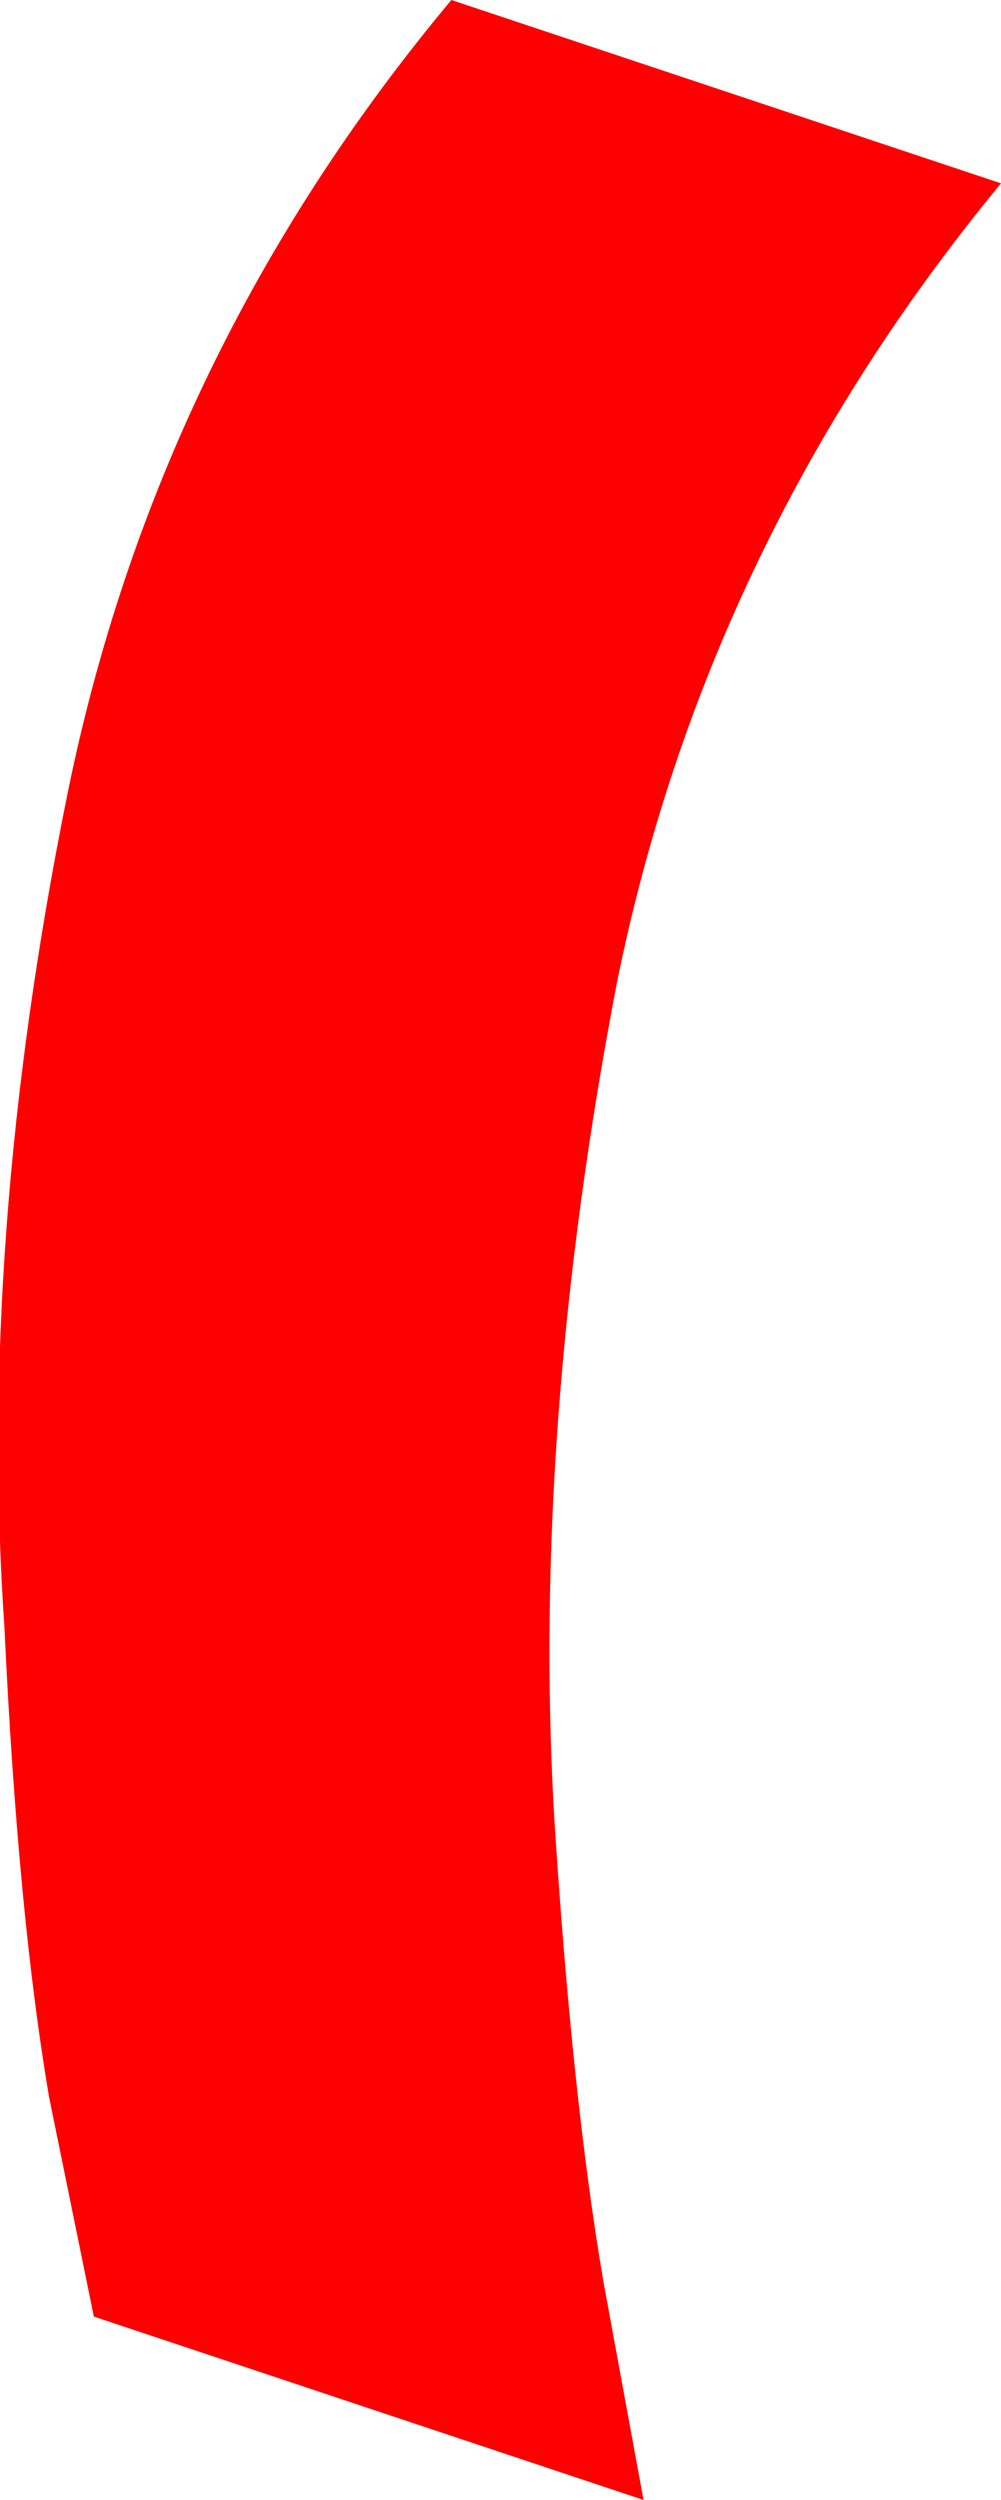
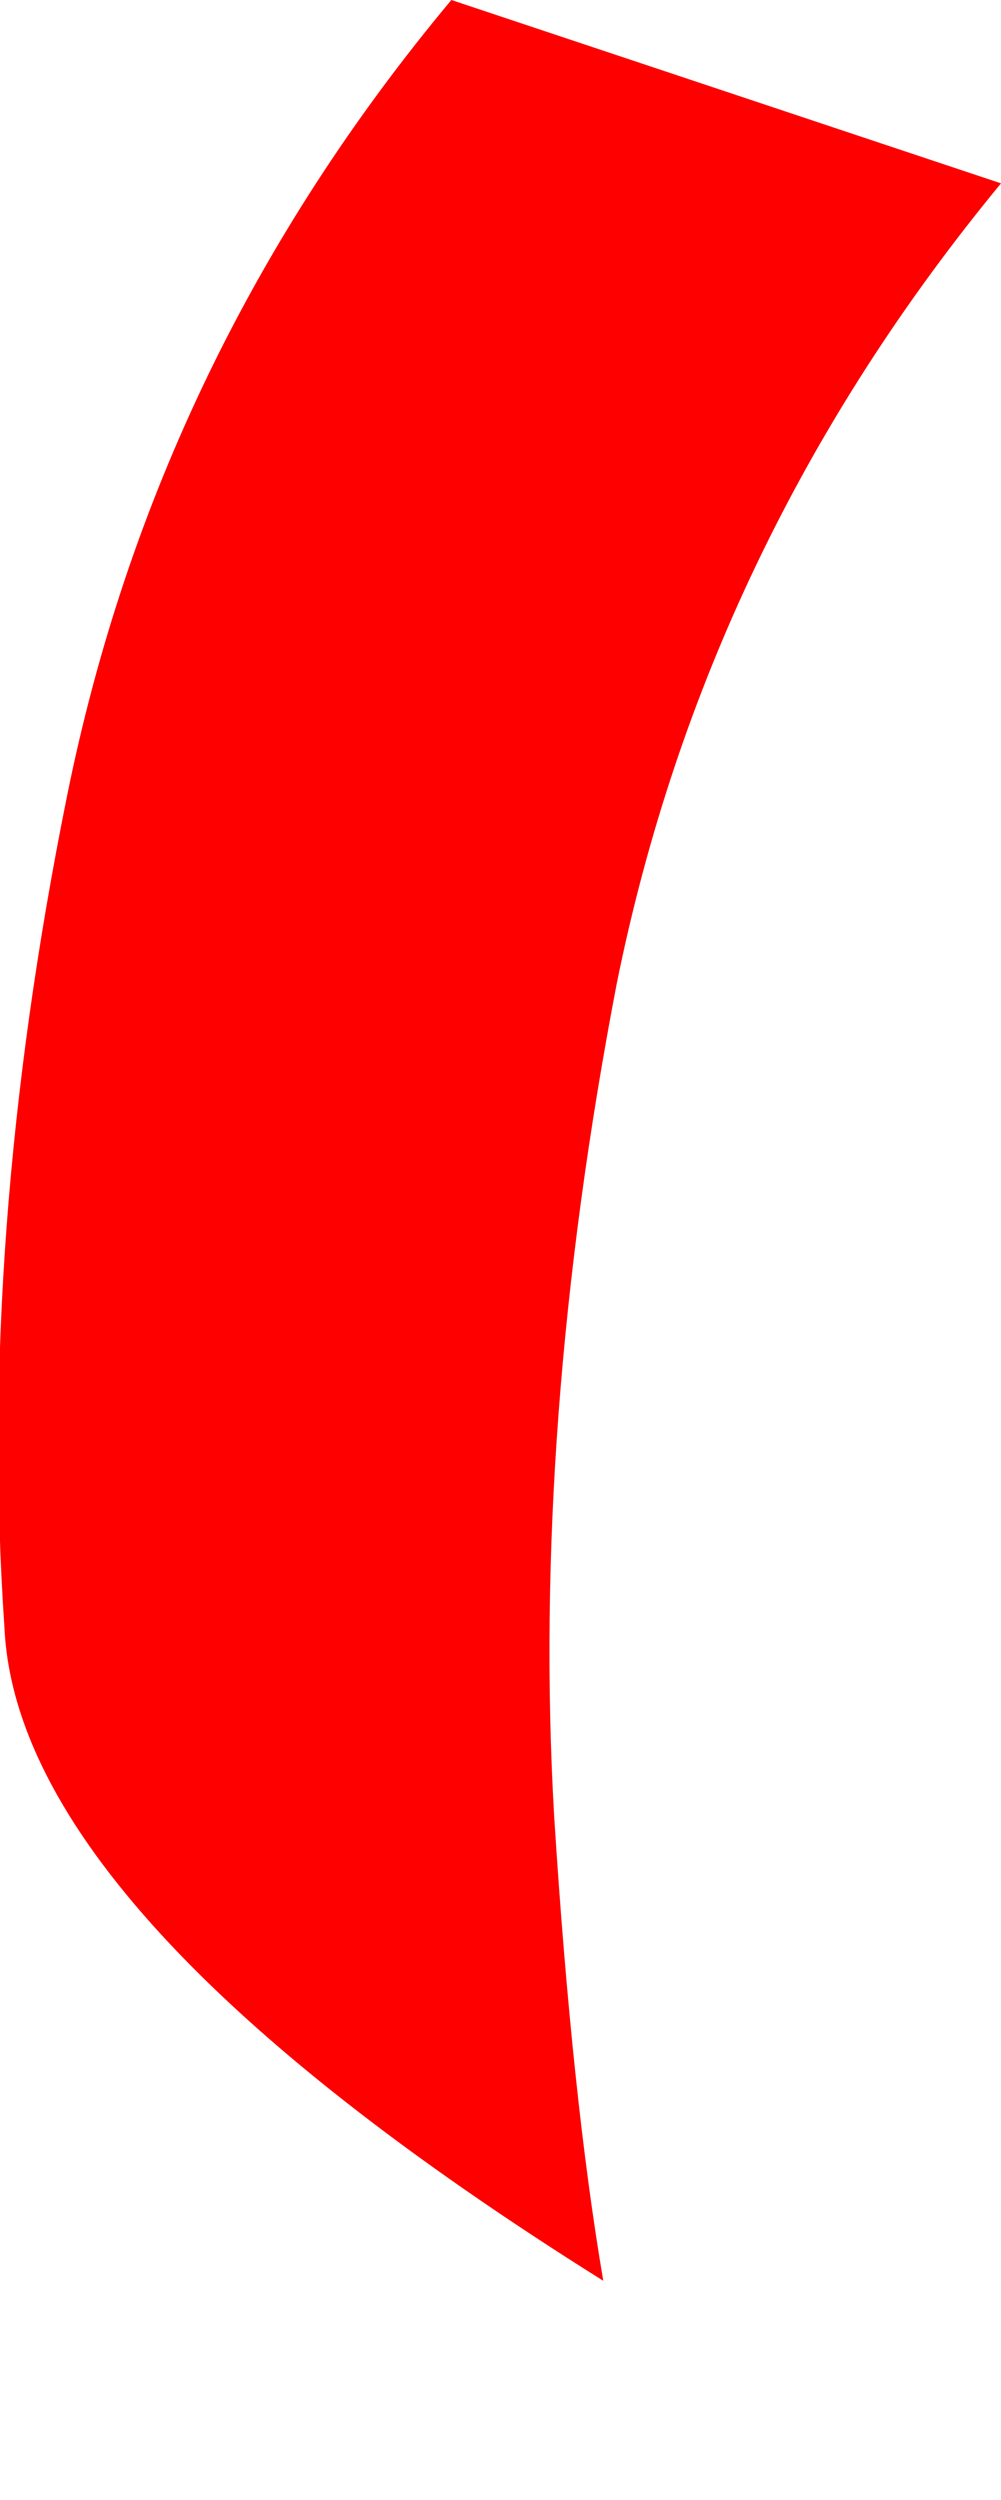
<svg xmlns="http://www.w3.org/2000/svg" height="27.95px" width="11.2px">
  <g transform="matrix(1.0, 0.0, 0.0, 1.0, -98.4, -23.25)">
-     <path d="M109.6 25.3 Q106.3 29.3 105.3 34.25 104.35 39.2 104.6 43.55 104.8 46.7 105.15 48.75 L105.6 51.2 99.45 49.15 98.95 46.7 Q98.6 44.65 98.45 41.45 98.15 37.1 99.15 32.15 100.15 27.2 103.45 23.25 L109.6 25.3" fill="#ff0000" fill-rule="evenodd" stroke="none" />
-     <path d="M109.6 25.3 Q106.3 29.3 105.3 34.25 104.35 39.2 104.6 43.55 104.8 46.7 105.15 48.75 L105.6 51.2 99.45 49.15 98.95 46.7 Q98.6 44.65 98.45 41.45 98.15 37.1 99.15 32.15 100.15 27.2 103.45 23.25 L109.6 25.3 Z" fill="none" stroke="#000000" stroke-linecap="square" stroke-linejoin="bevel" stroke-opacity="0.004" stroke-width="0.05" />
+     <path d="M109.6 25.3 Q106.3 29.3 105.3 34.25 104.35 39.2 104.6 43.55 104.8 46.7 105.15 48.75 Q98.6 44.65 98.45 41.45 98.15 37.1 99.15 32.15 100.15 27.2 103.45 23.25 L109.6 25.3" fill="#ff0000" fill-rule="evenodd" stroke="none" />
  </g>
</svg>